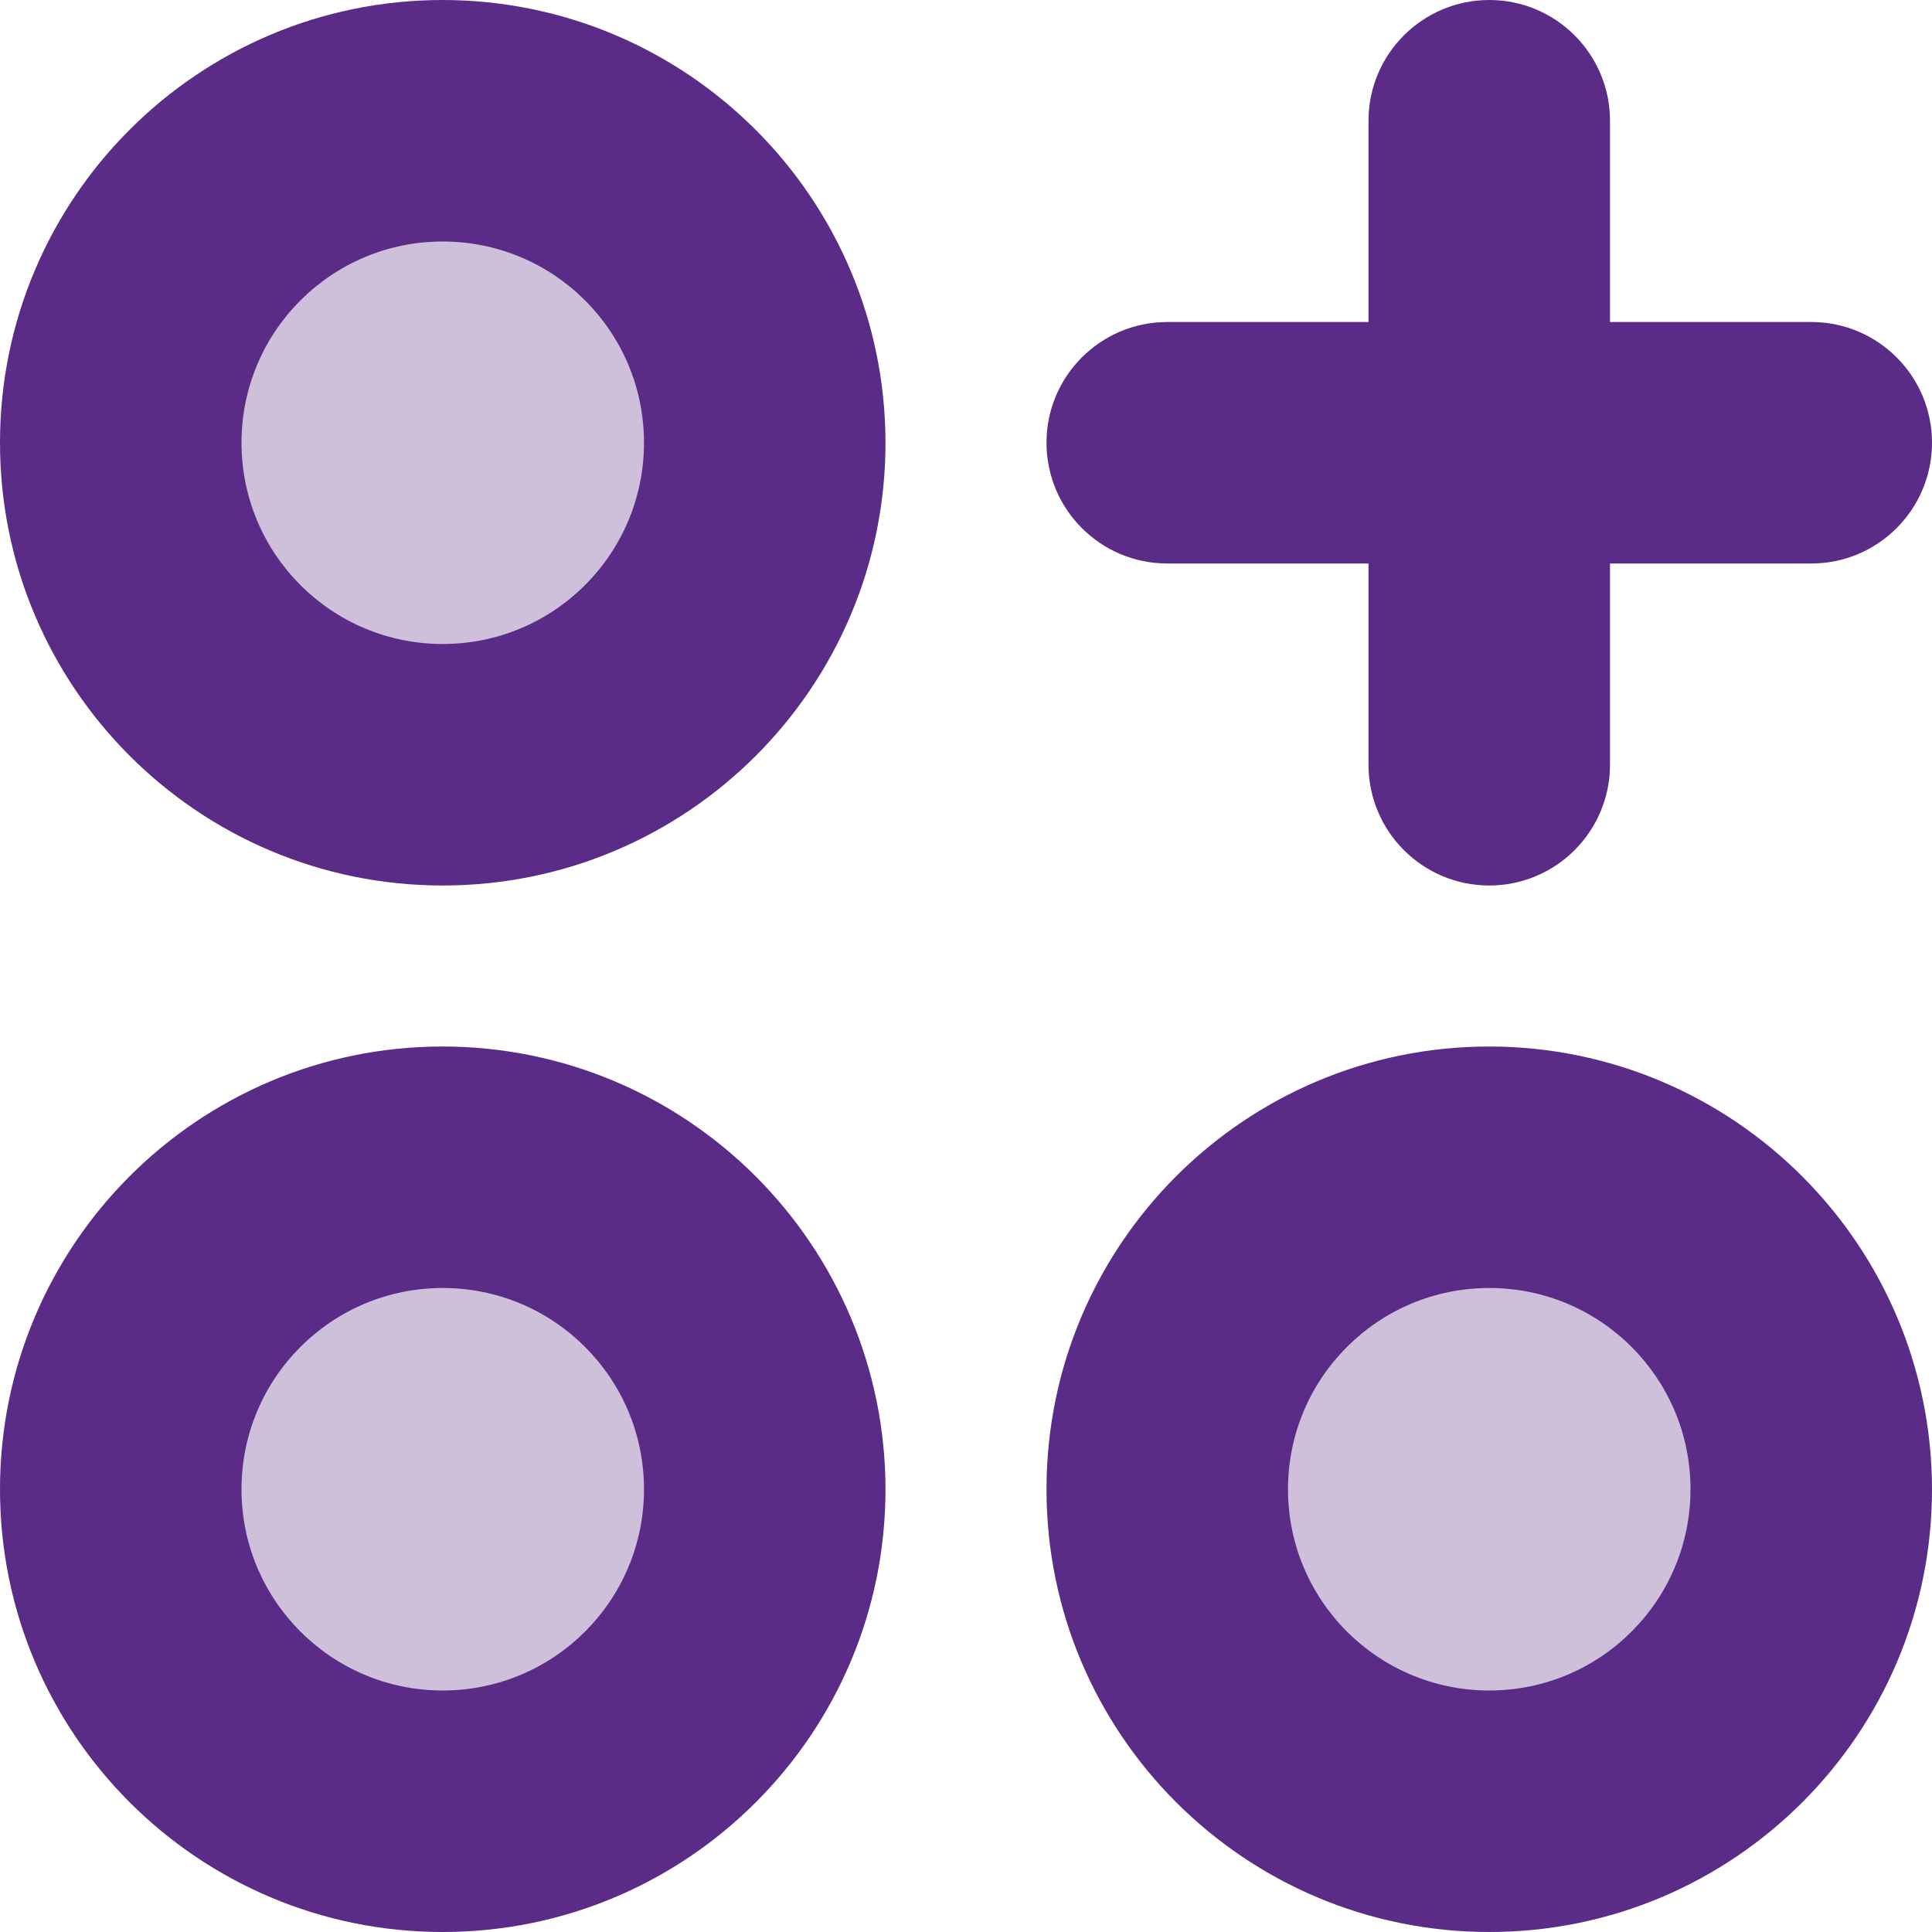
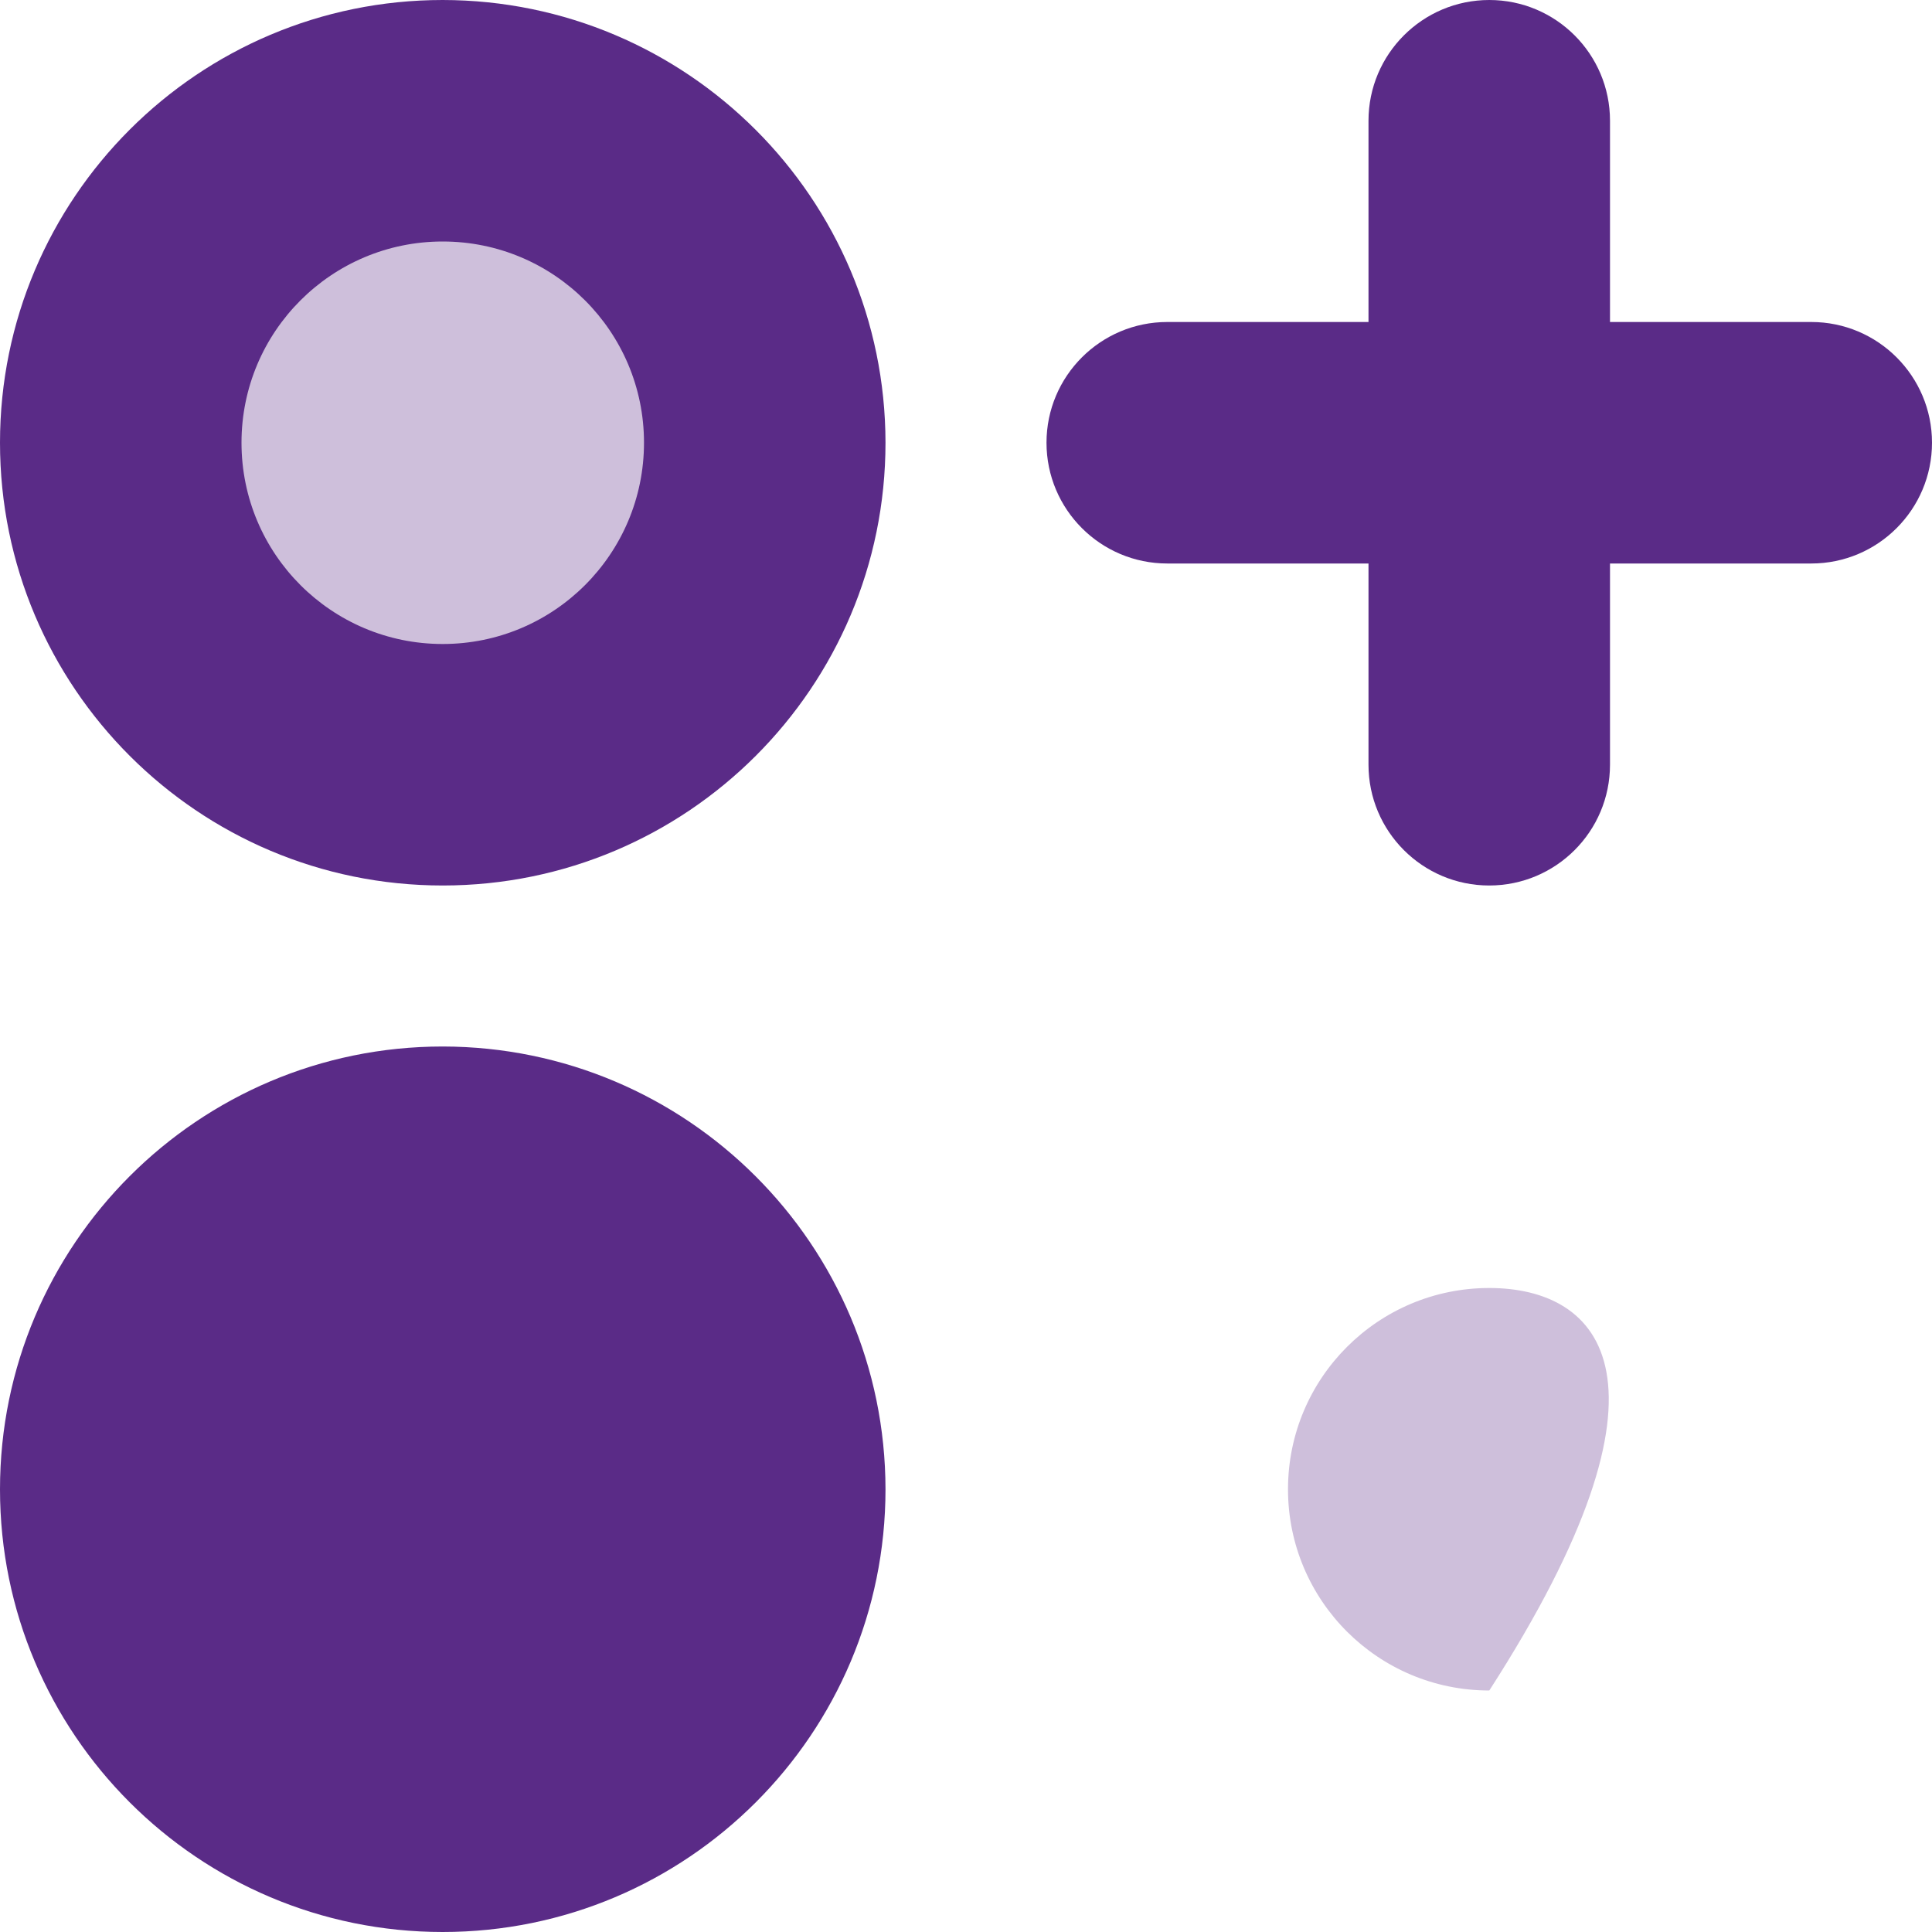
<svg xmlns="http://www.w3.org/2000/svg" width="21" height="21" viewBox="0 0 21 21" fill="none">
  <g clip-path="url(#clip0_244_15679)">
    <path d="M12.688 6.125H14.875V8.312C14.875 9.037 15.463 9.625 16.187 9.625C16.912 9.625 17.5 9.037 17.5 8.312V6.125H19.688C20.412 6.125 21 5.537 21 4.812C21 4.088 20.412 3.5 19.688 3.5H17.5V1.312C17.5 0.588 16.912 0 16.188 0C15.463 0 14.875 0.588 14.875 1.312V3.5H12.688C11.963 3.5 11.375 4.088 11.375 4.812C11.375 5.537 11.963 6.125 12.688 6.125Z" fill="#5A2B87" />
    <path d="M4.812 0C2.155 0 0 2.155 0 4.812C0 7.47 2.155 9.625 4.812 9.625C7.47 9.625 9.625 7.47 9.625 4.812C9.622 2.156 7.469 0.003 4.812 0Z" fill="#5A2B87" />
    <path d="M2.625 4.812C2.625 6.021 3.604 7 4.812 7C6.021 7 7 6.021 7 4.812C7 3.604 6.021 2.625 4.812 2.625C3.604 2.625 2.625 3.604 2.625 4.812Z" fill="#CEBFDB" />
    <path d="M4.812 11.375C2.155 11.375 0 13.53 0 16.188C0 18.845 2.155 21 4.812 21C7.47 21 9.625 18.845 9.625 16.188C9.622 13.531 7.469 11.378 4.812 11.375Z" fill="#5A2B87" />
-     <path d="M2.625 16.188C2.625 17.396 3.604 18.375 4.812 18.375C6.021 18.375 7 17.396 7 16.188C7 14.979 6.021 14 4.812 14C3.604 14 2.625 14.979 2.625 16.188Z" fill="#CEBFDB" />
-     <path d="M16.188 11.375C13.53 11.375 11.375 13.53 11.375 16.188C11.375 18.845 13.53 21 16.188 21C18.845 21 21 18.845 21 16.188C20.997 13.531 18.844 11.378 16.188 11.375Z" fill="#5A2B87" />
-     <path d="M14 16.188C14 17.396 14.979 18.375 16.188 18.375C17.396 18.375 18.375 17.396 18.375 16.188C18.375 14.979 17.396 14 16.188 14C14.979 14 14 14.979 14 16.188Z" fill="#CEBFDB" />
+     <path d="M14 16.188C14 17.396 14.979 18.375 16.188 18.375C18.375 14.979 17.396 14 16.188 14C14.979 14 14 14.979 14 16.188Z" fill="#CEBFDB" />
  </g>
  <defs>
    <clipPath id="clip0_244_15679">
      <rect width="21" height="21" fill="white" />
    </clipPath>
  </defs>
</svg>